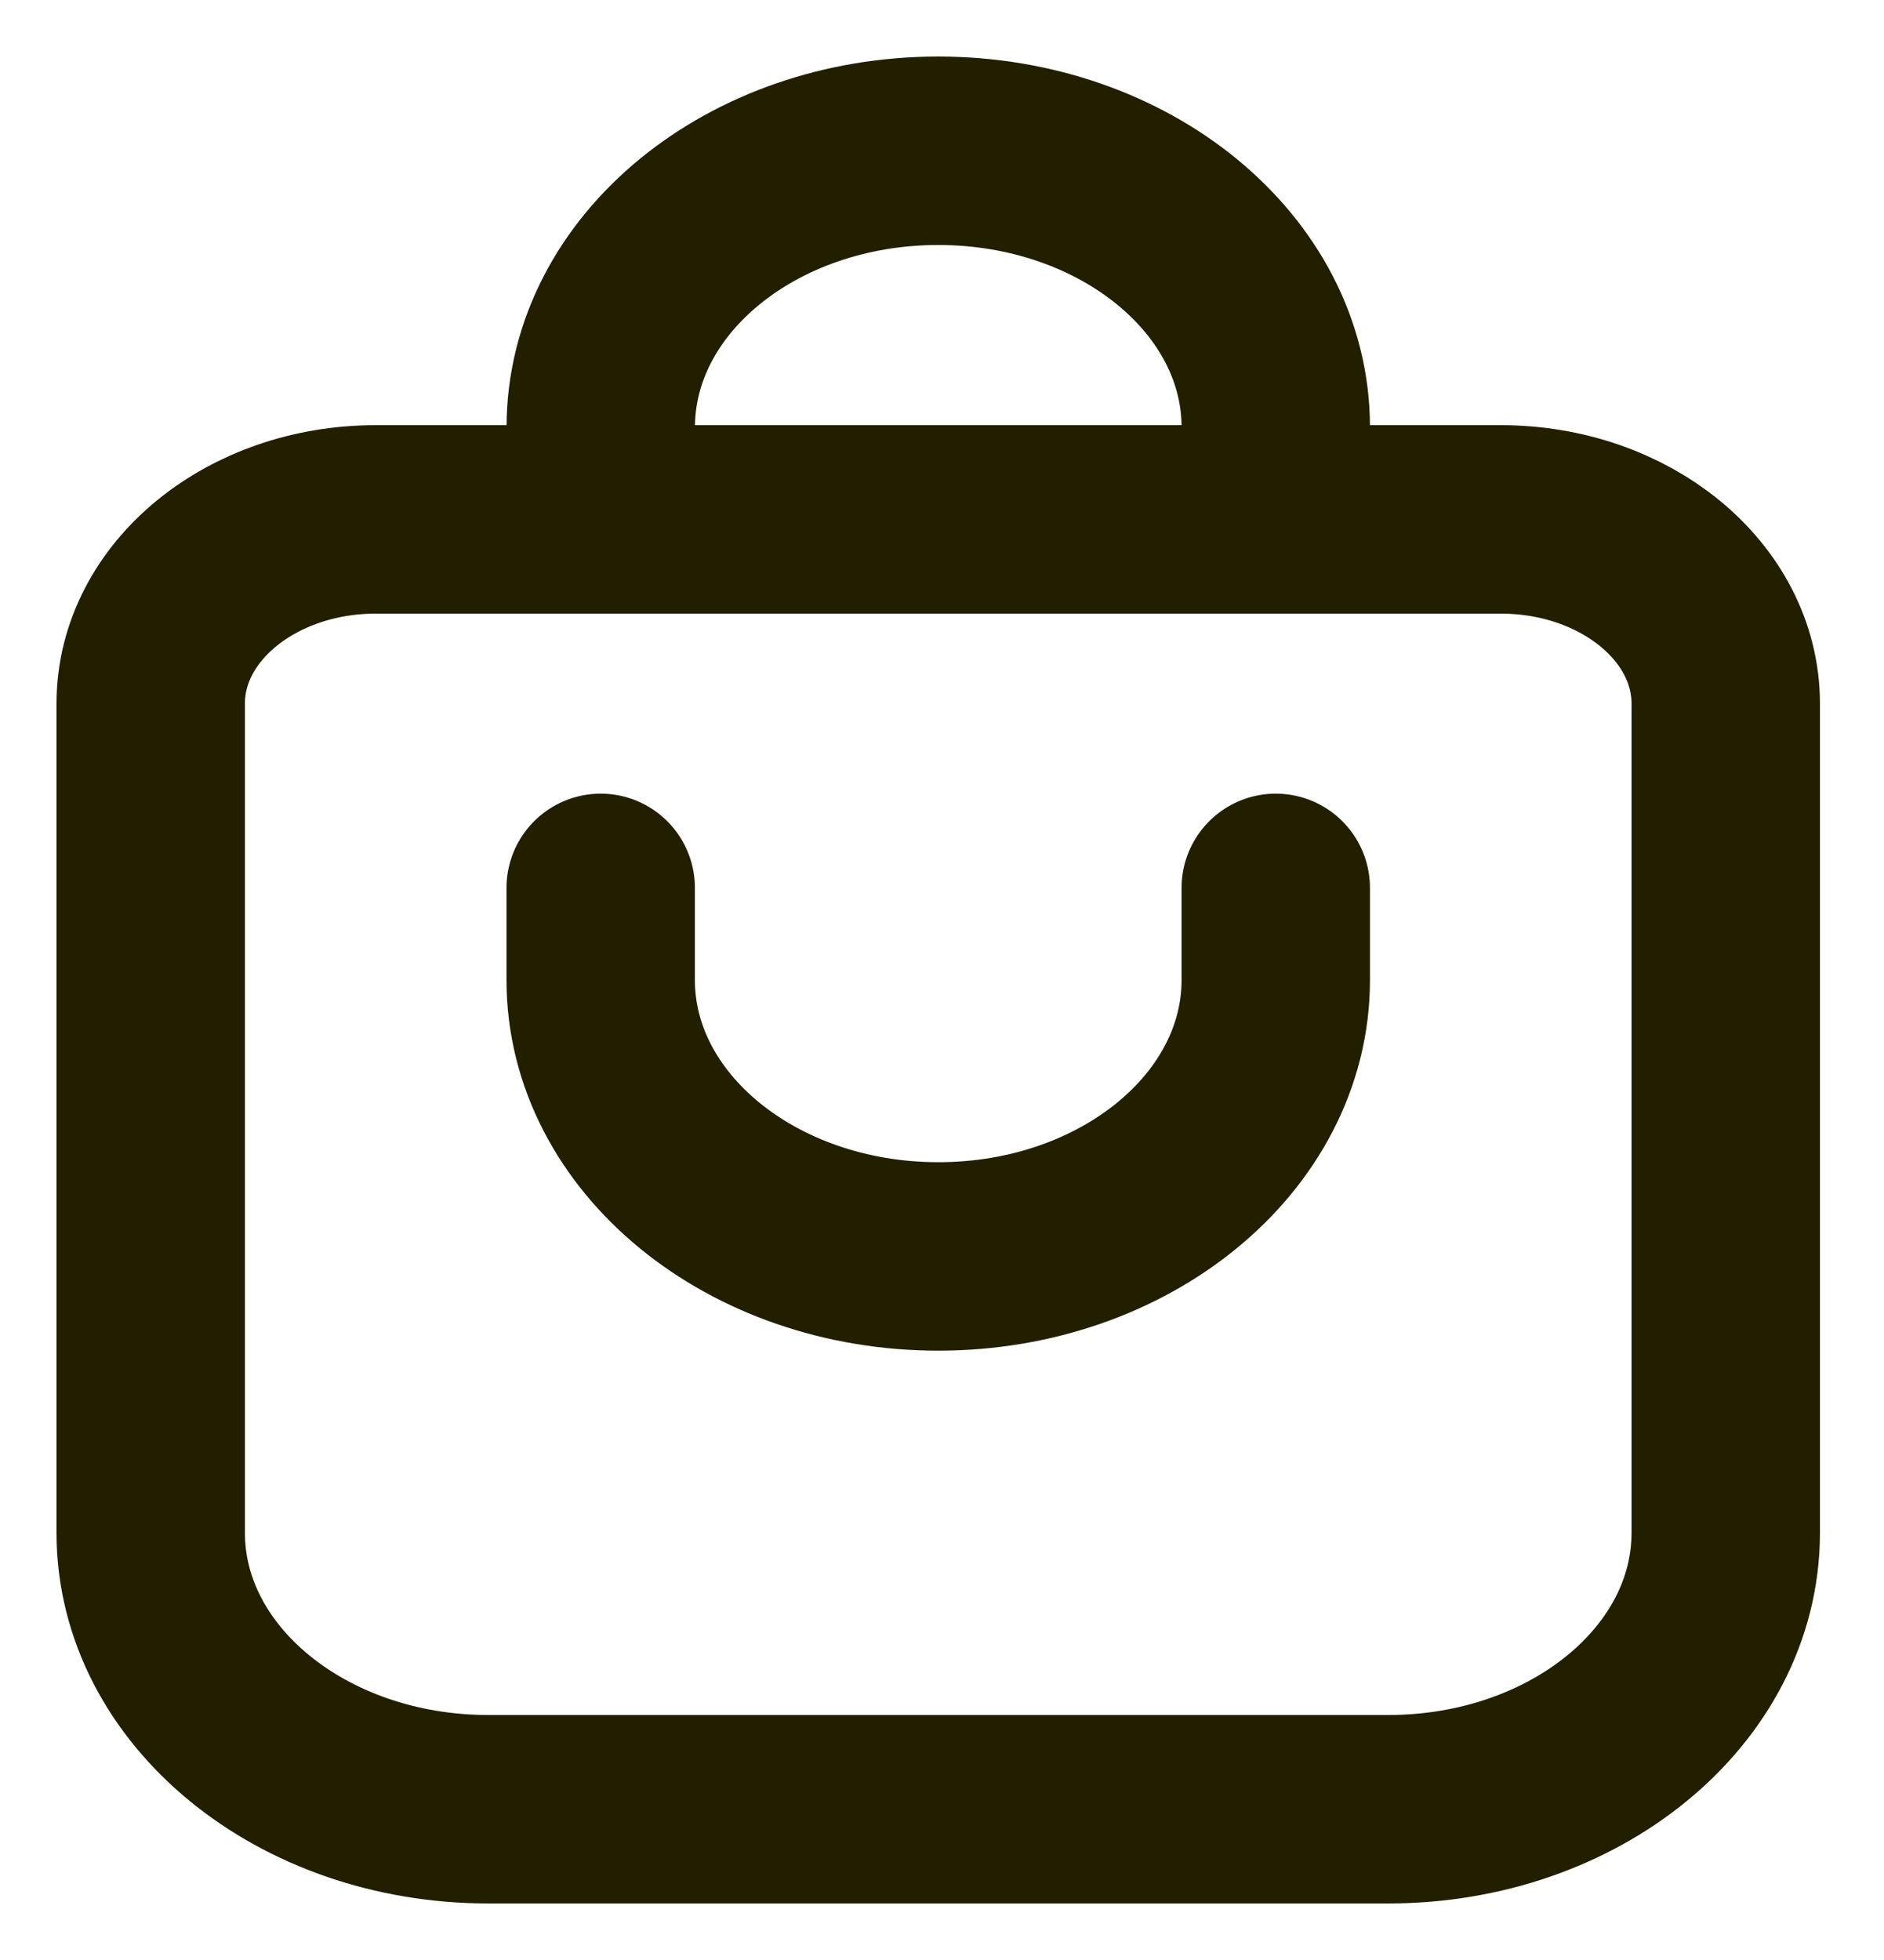
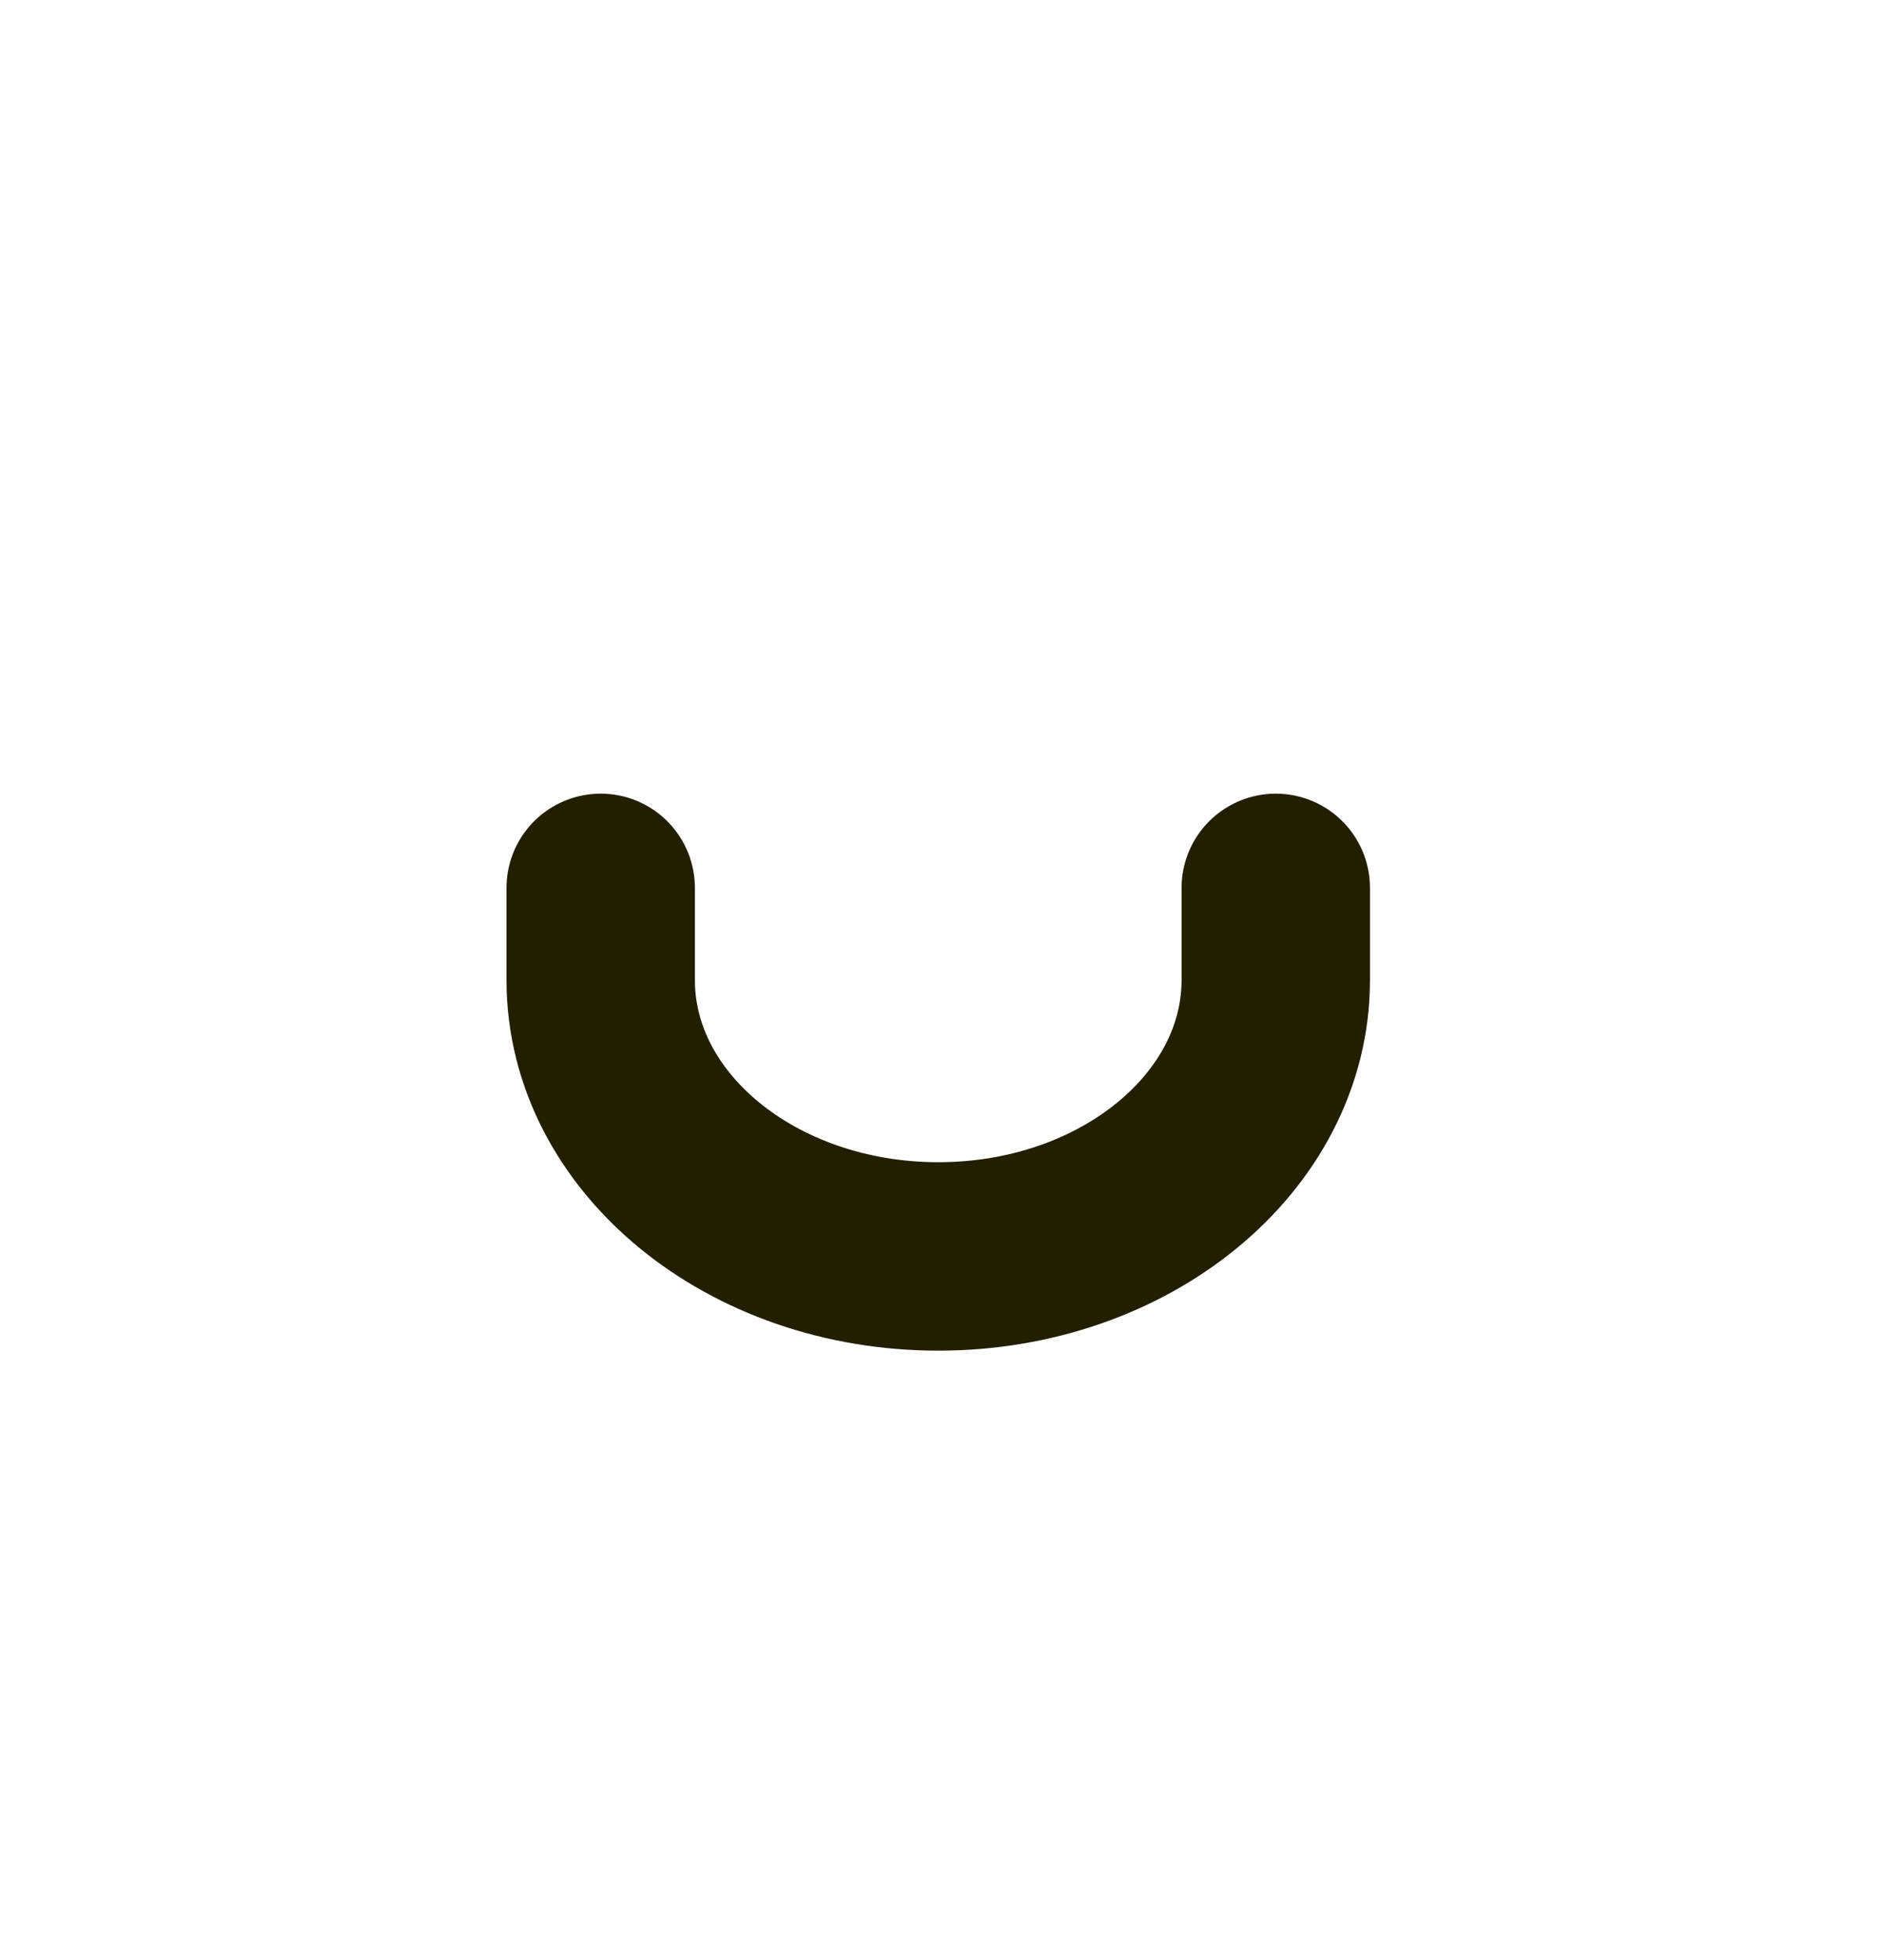
<svg xmlns="http://www.w3.org/2000/svg" fill="none" viewBox="0 0 25 26">
-   <path stroke="#221F01" stroke-linecap="round" stroke-linejoin="round" stroke-width="2.5" d="M2 9.333C2 7.983 3.337 6.89 4.986 6.89h14.928c1.65 0 2.986 1.094 2.986 2.444v11C22.9 22.36 20.895 24 18.421 24H6.48C4.005 24 2 22.358 2 20.333v-11Zm14.929-2.444V5.667C16.929 3.642 14.924 2 12.45 2 9.977 2 7.972 3.642 7.972 5.667v1.222" />
  <path stroke="#221F01" stroke-linecap="round" stroke-linejoin="round" stroke-width="2.5" d="M7.971 11.778V13c0 2.025 2.006 3.667 4.48 3.667 2.473 0 4.478-1.642 4.478-3.667v-1.222" />
</svg>